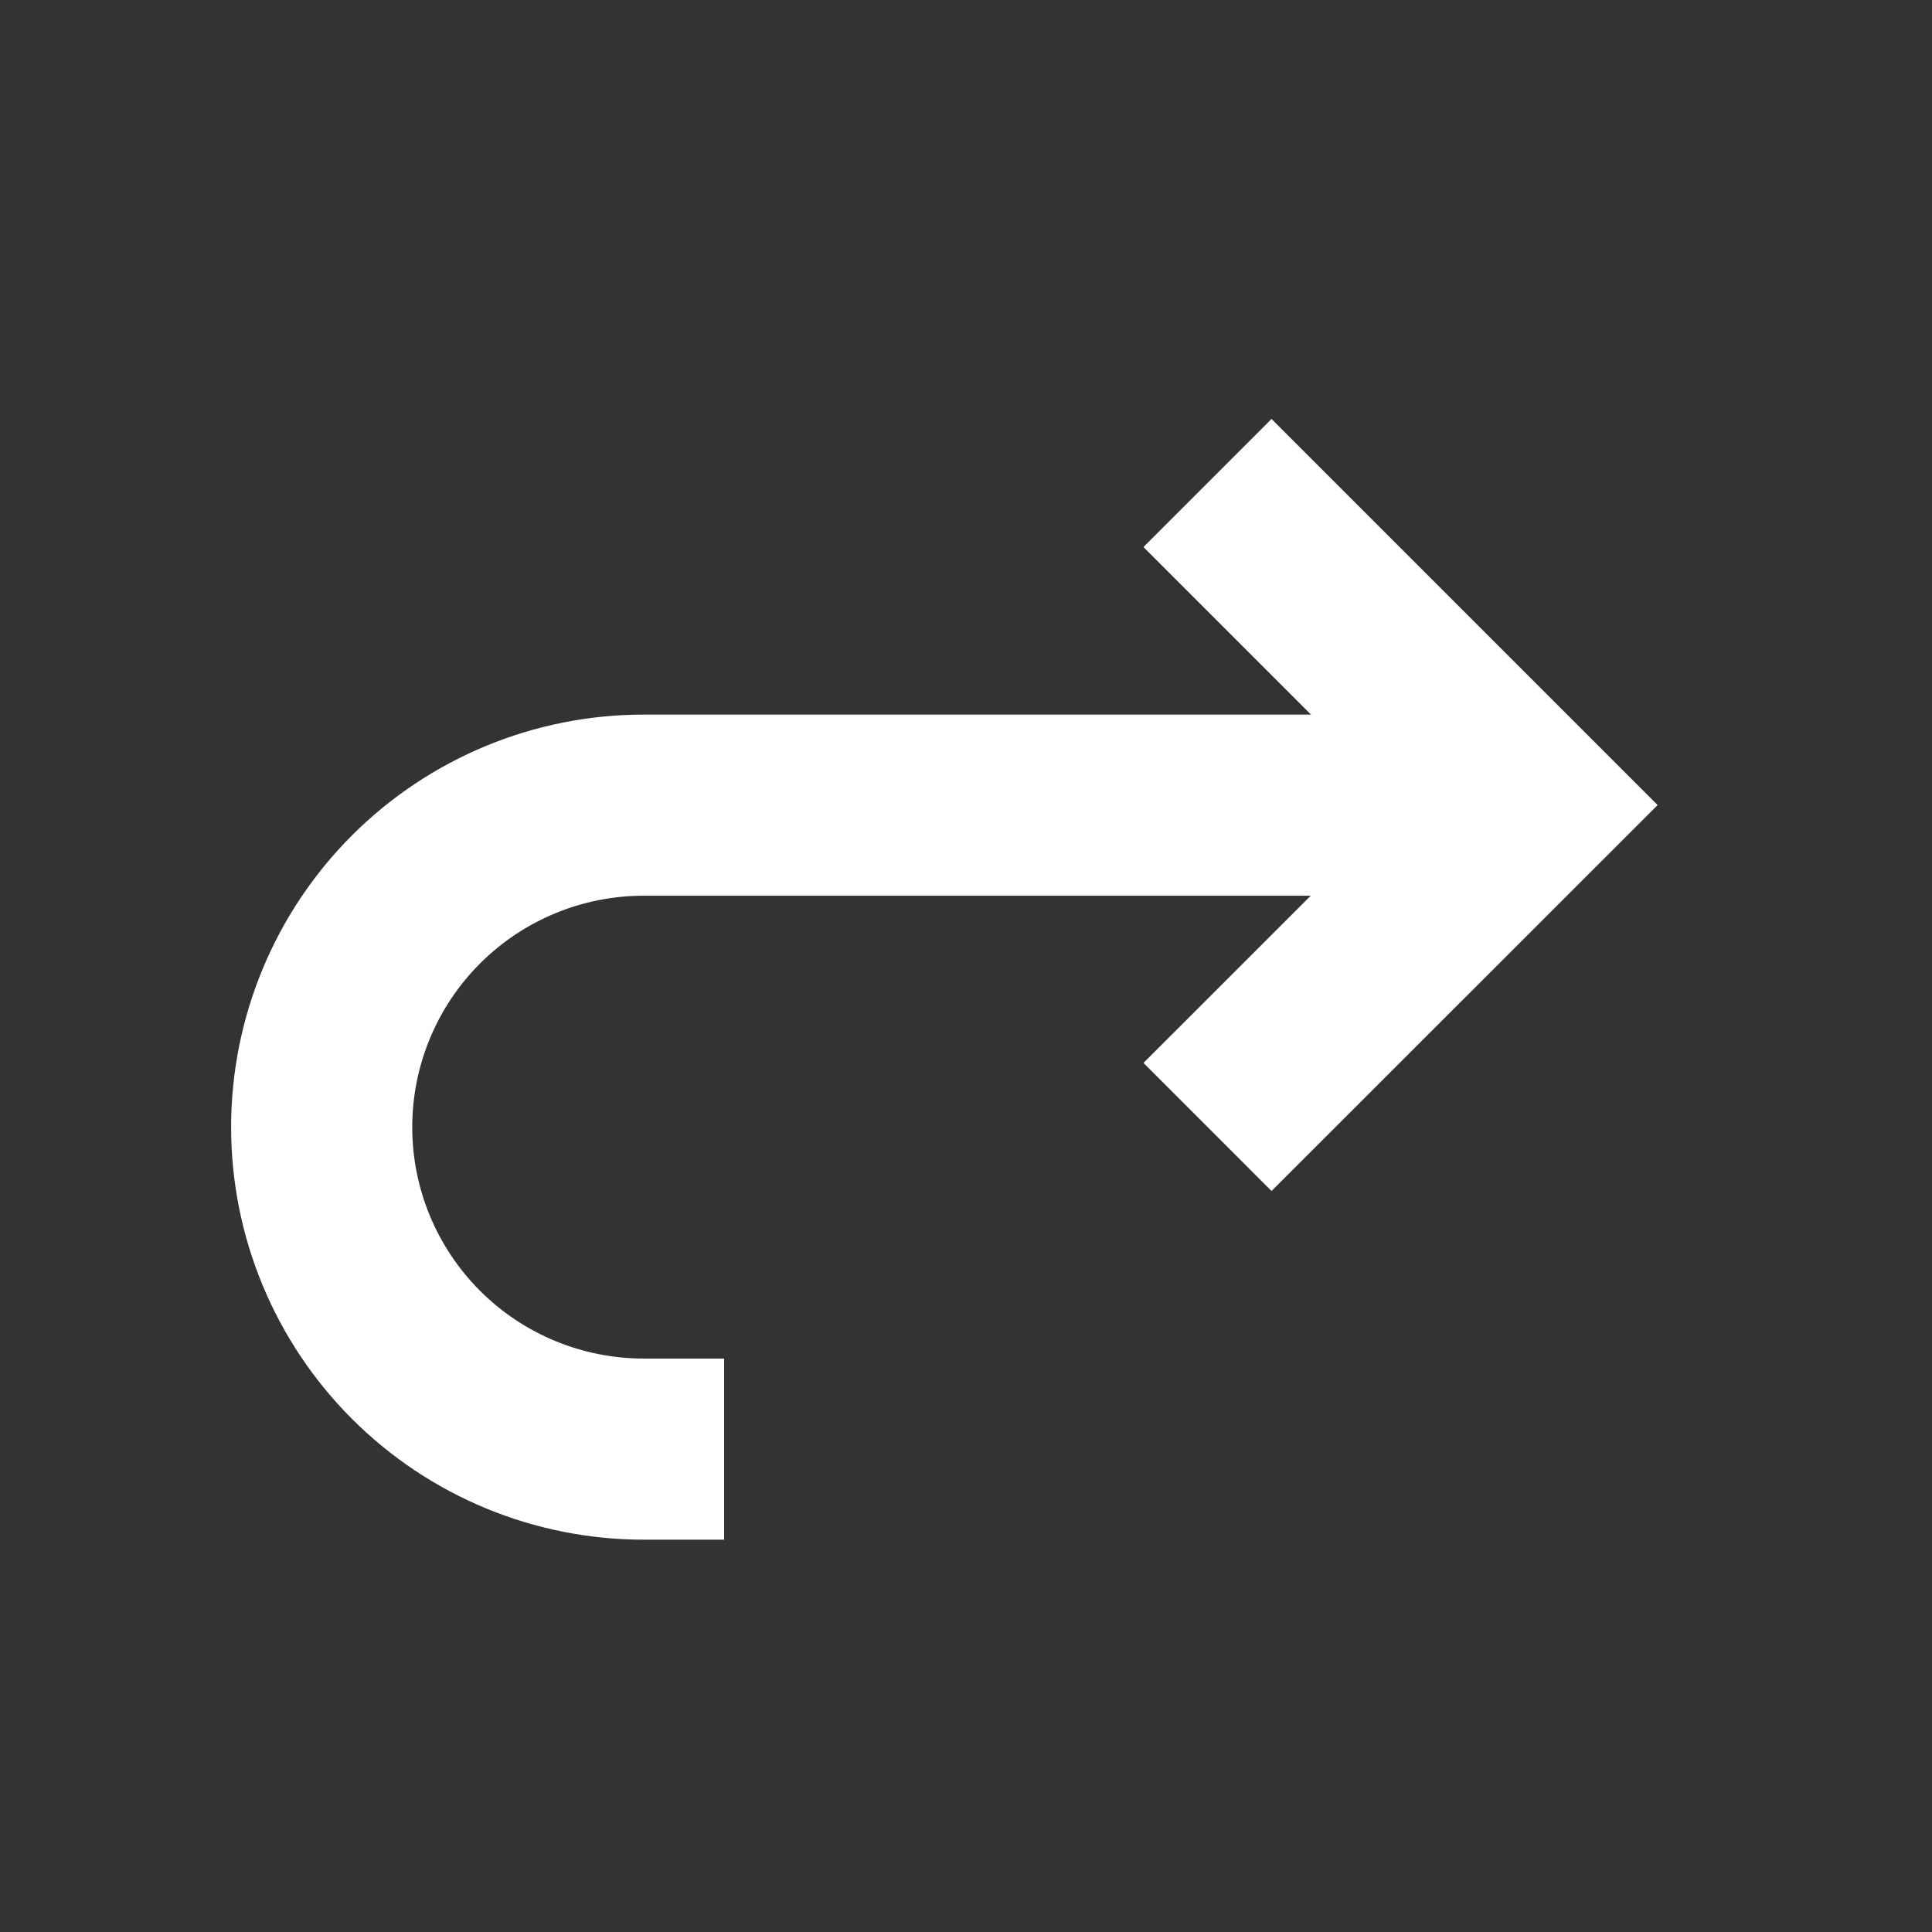
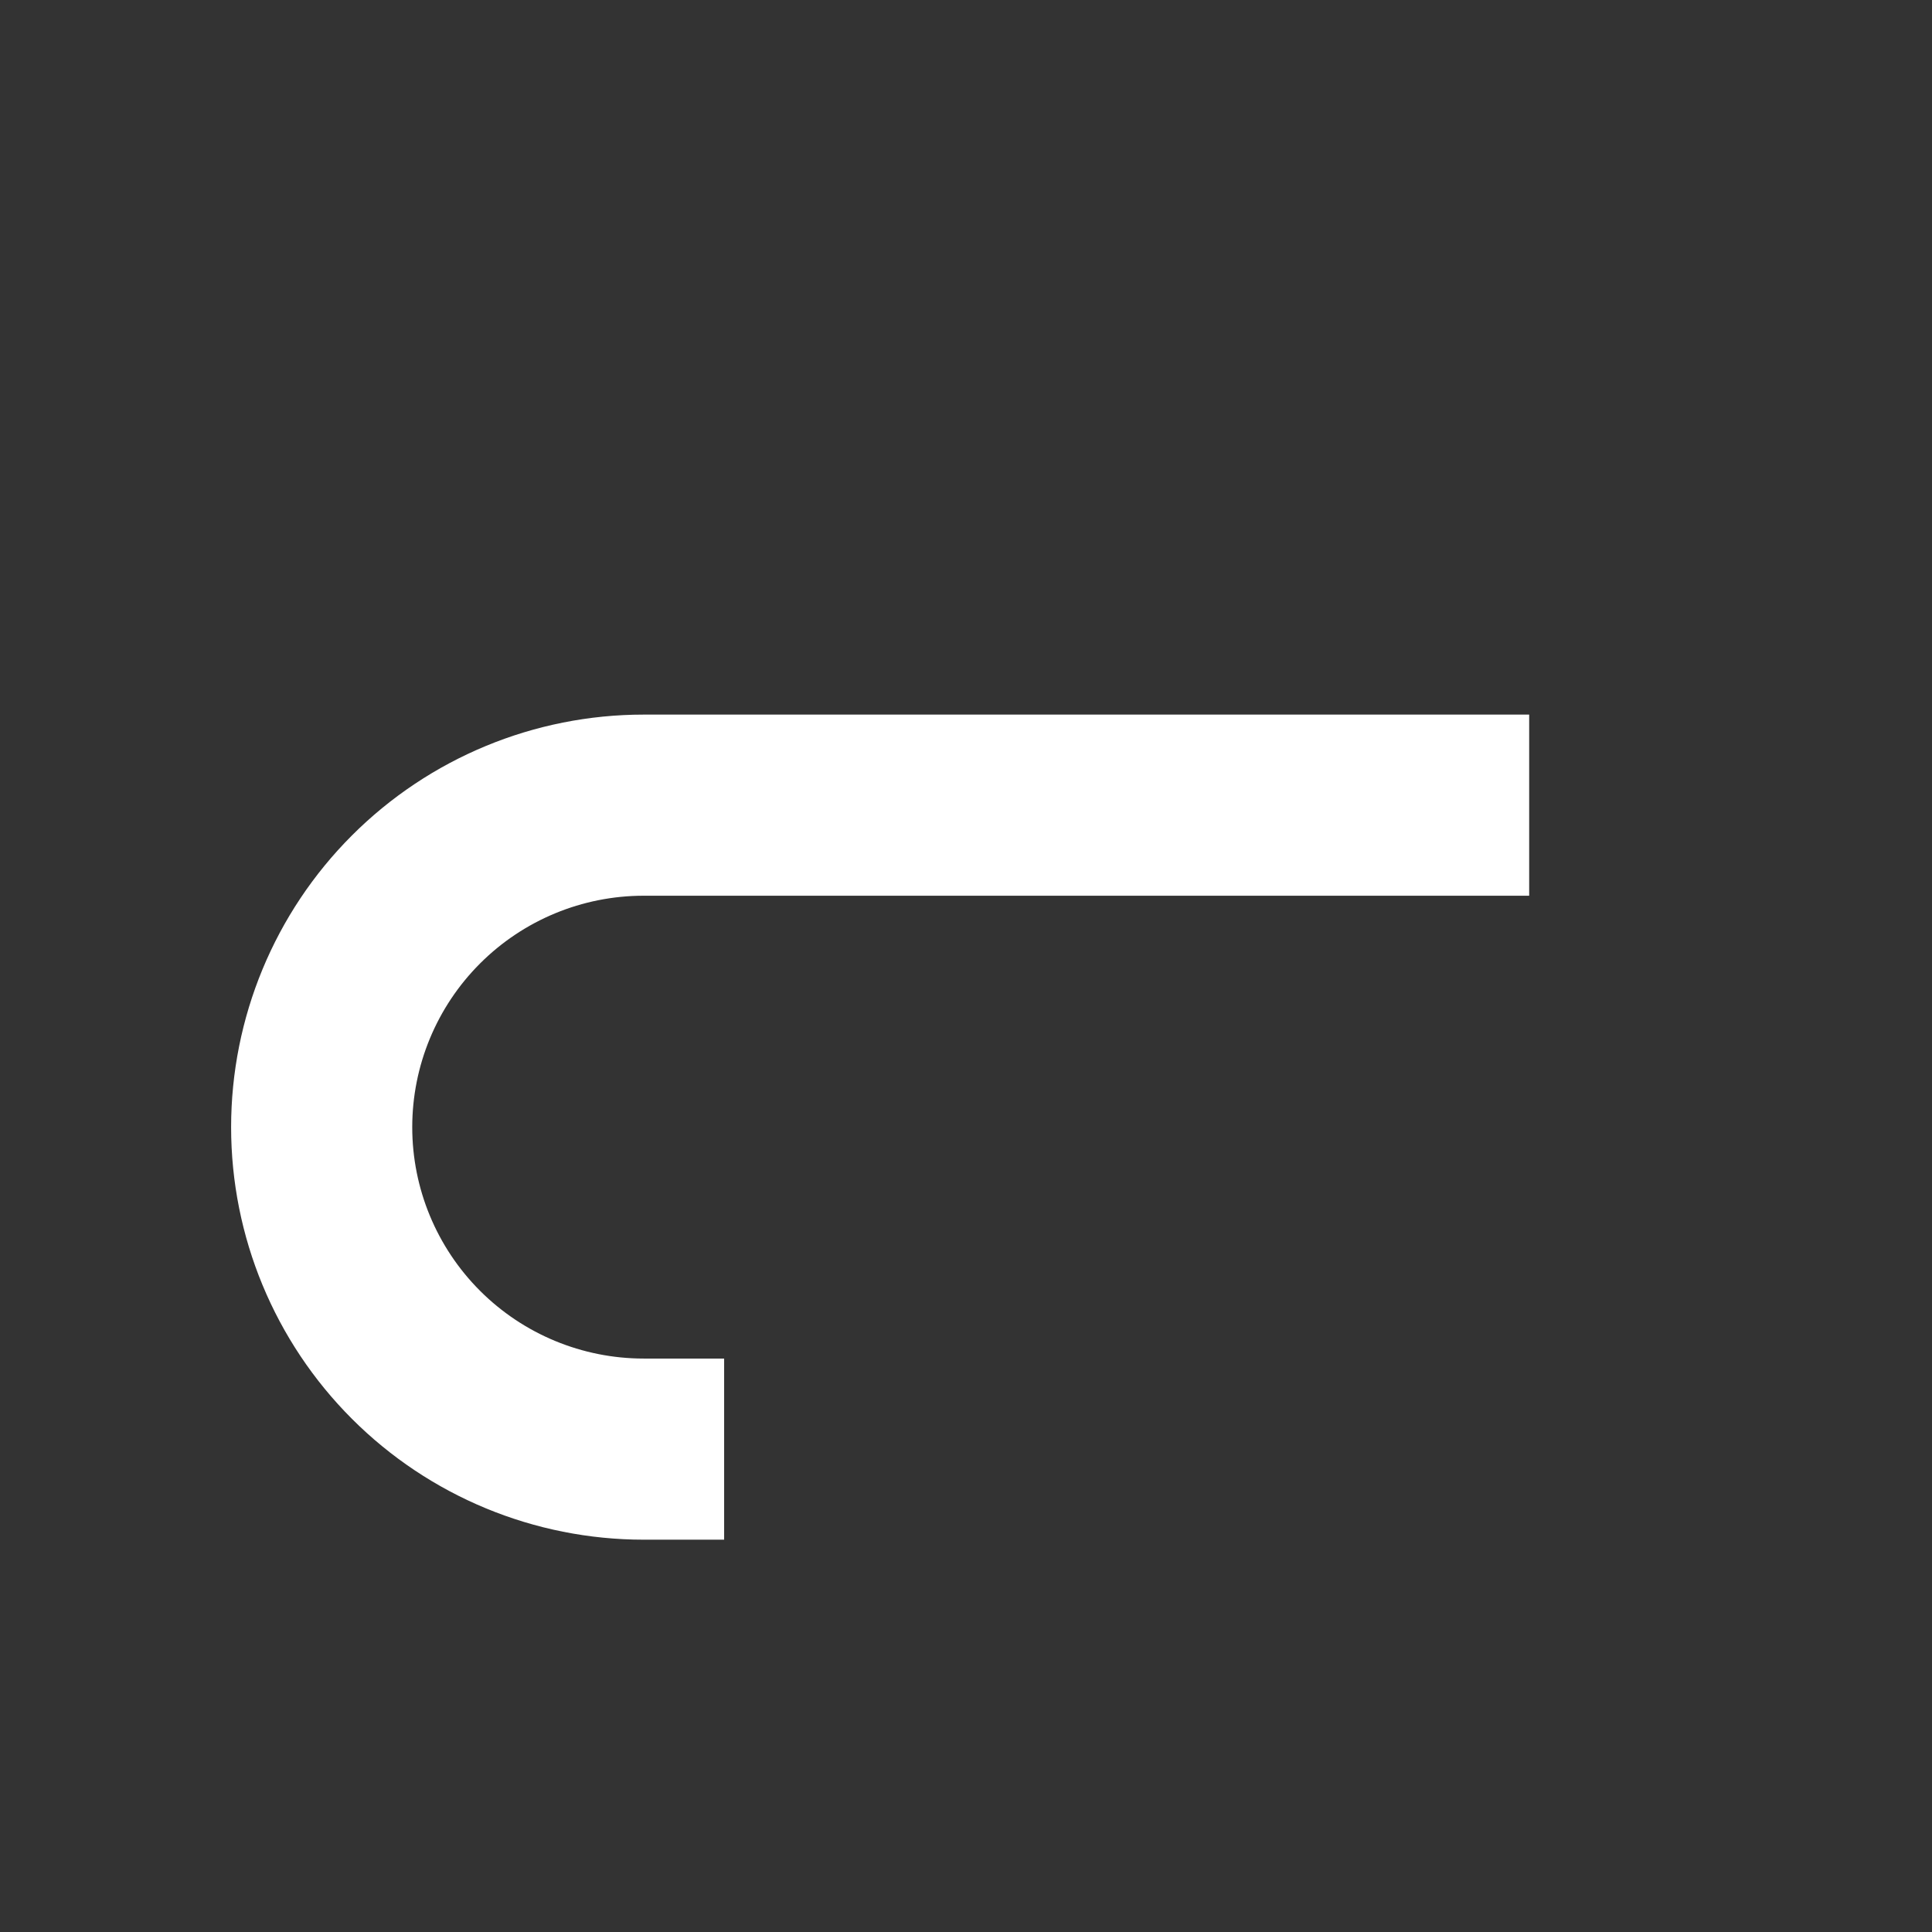
<svg xmlns="http://www.w3.org/2000/svg" width="16" height="16" viewBox="0 0 16 16" fill="none">
  <rect x="0" y="0" width="16" height="16" fill="#333333" stroke="none" />
  <g id="Frame" clip-path="url(#clip0_1100_143)">
-     <path id="Vector" d="M10 9.333L12.667 6.667L10 4" stroke="white" stroke-width="1.5" />
    <path id="Vector_2" d="M12.664 6.668H5.331C4.623 6.668 3.945 6.949 3.445 7.449C2.945 7.949 2.664 8.627 2.664 9.335C2.664 10.042 2.945 10.72 3.445 11.22C3.945 11.72 4.623 12.001 5.331 12.001H5.997" stroke="white" stroke-width="1.5" />
  </g>
  <defs>
    <clipPath id="clip0_1100_143">
      <rect width="16" height="16" fill="white" />
    </clipPath>
  </defs>
</svg>